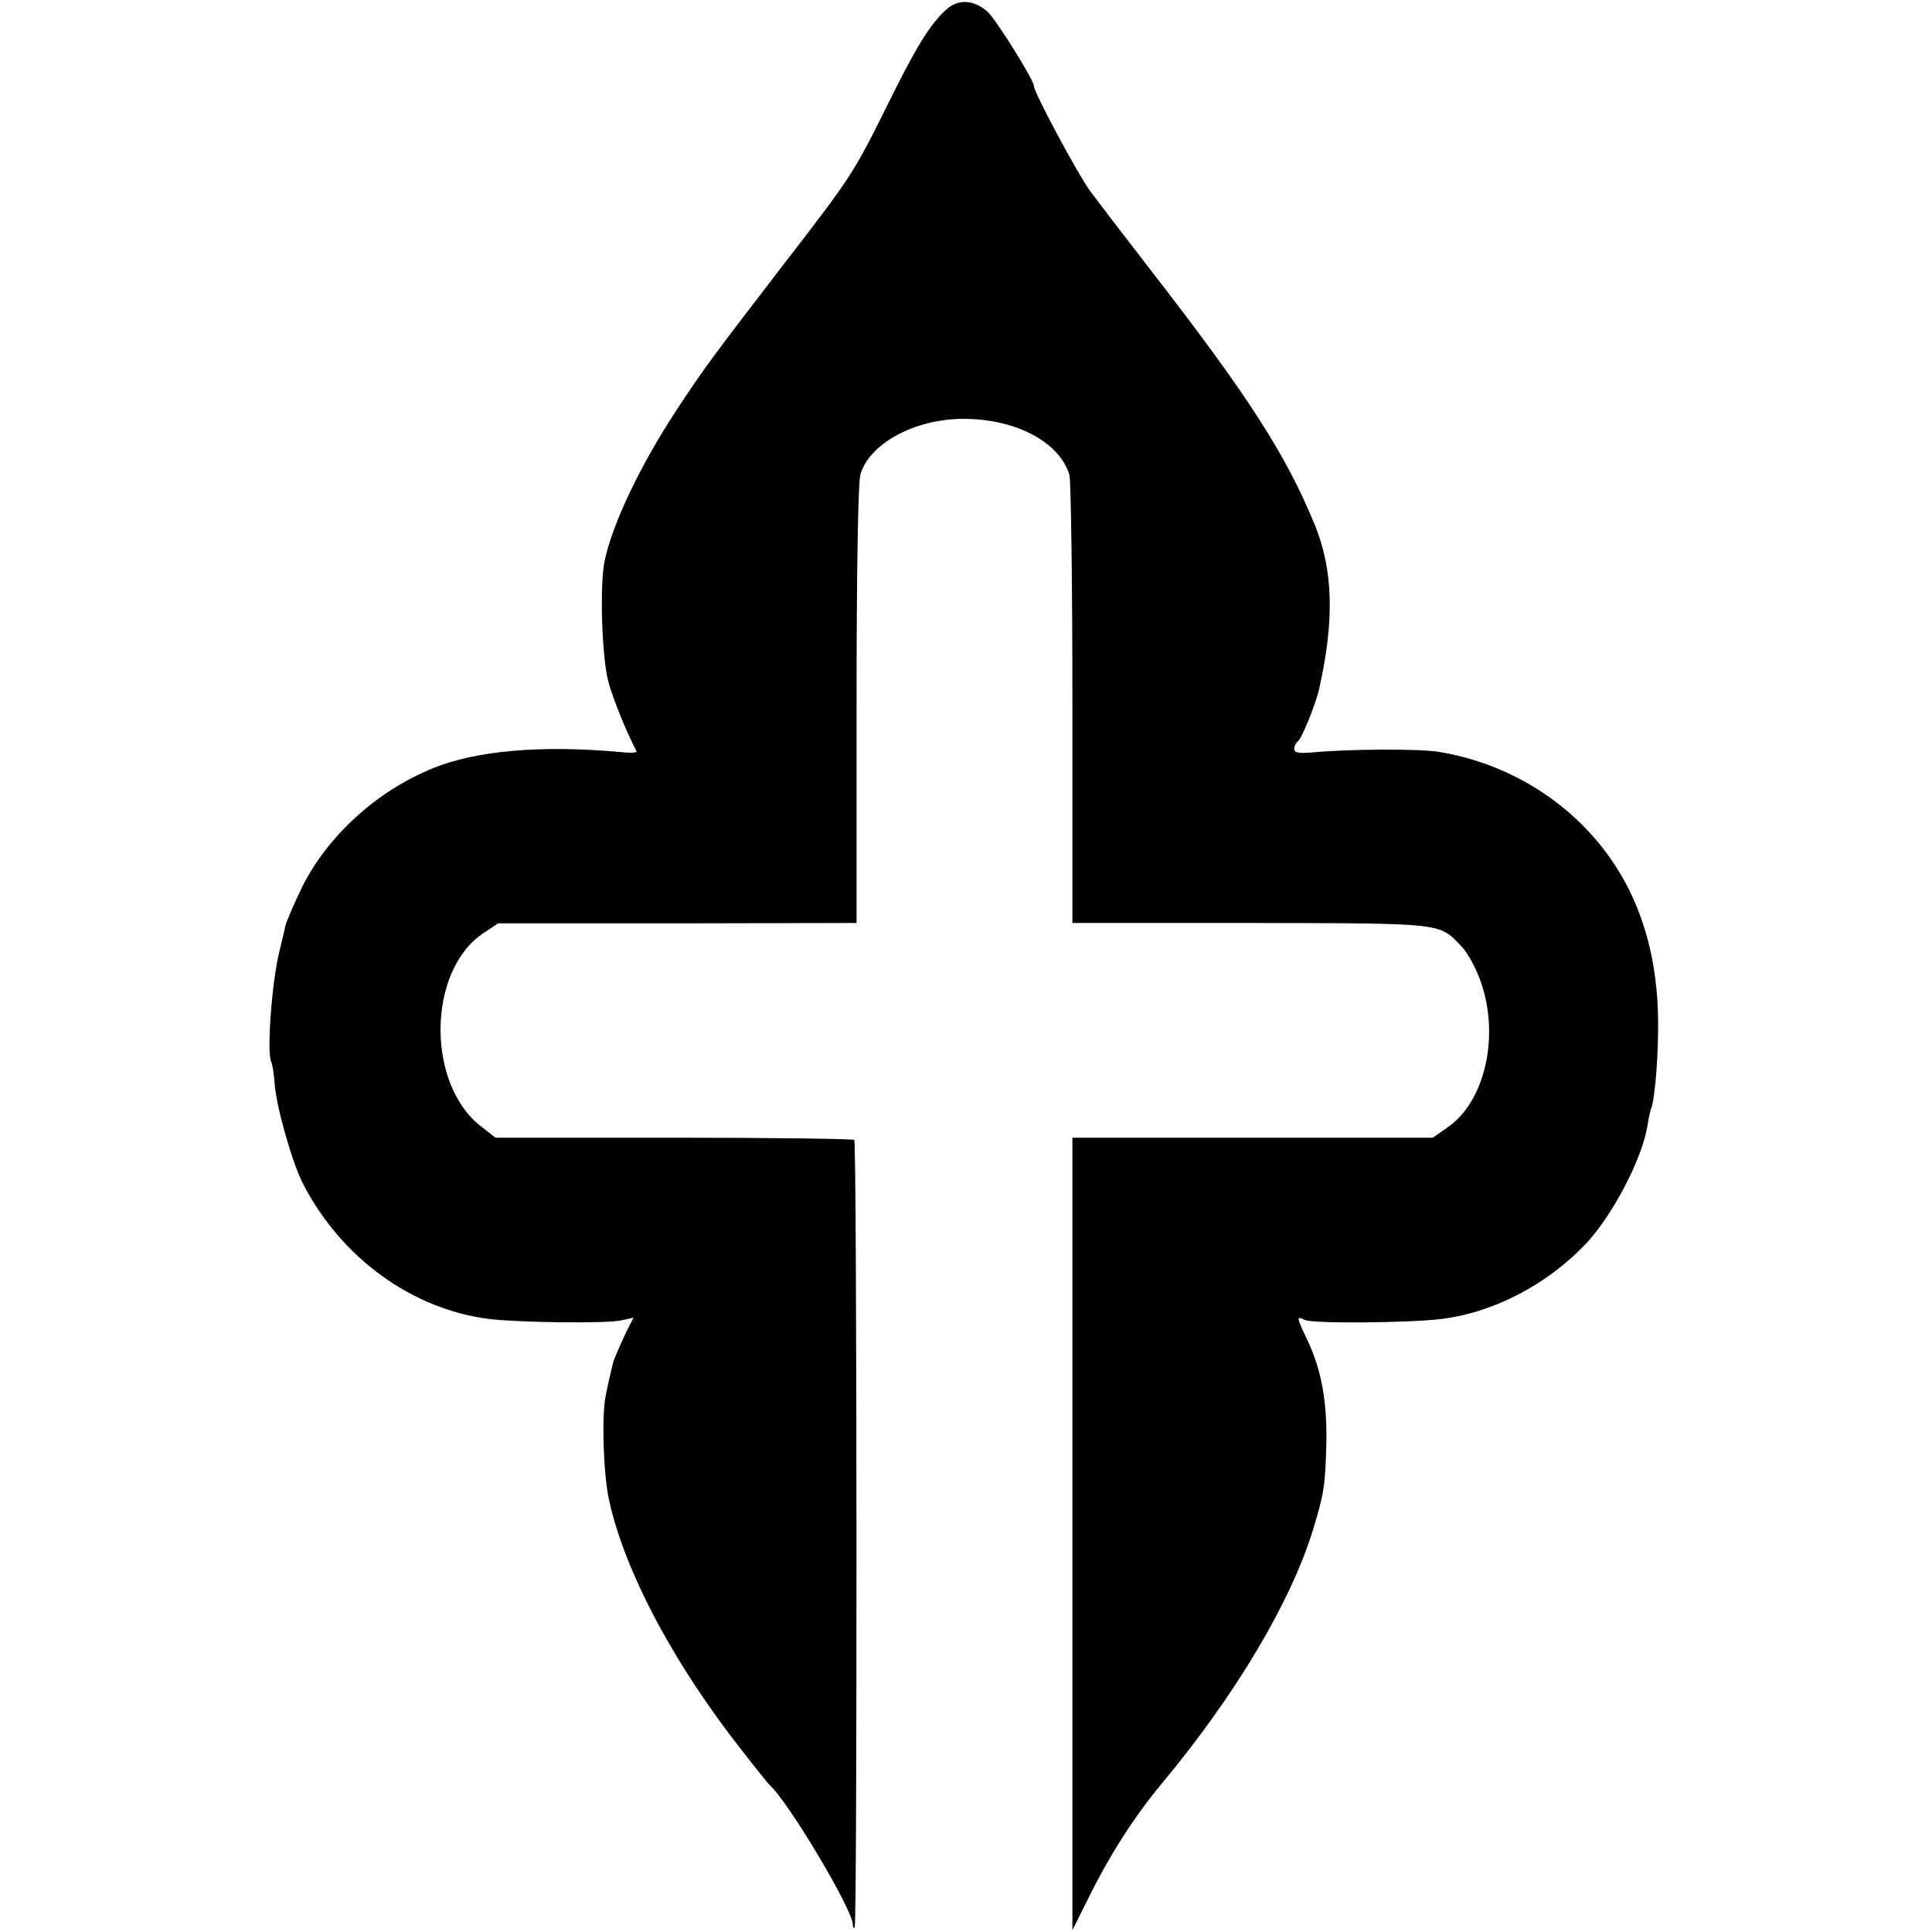
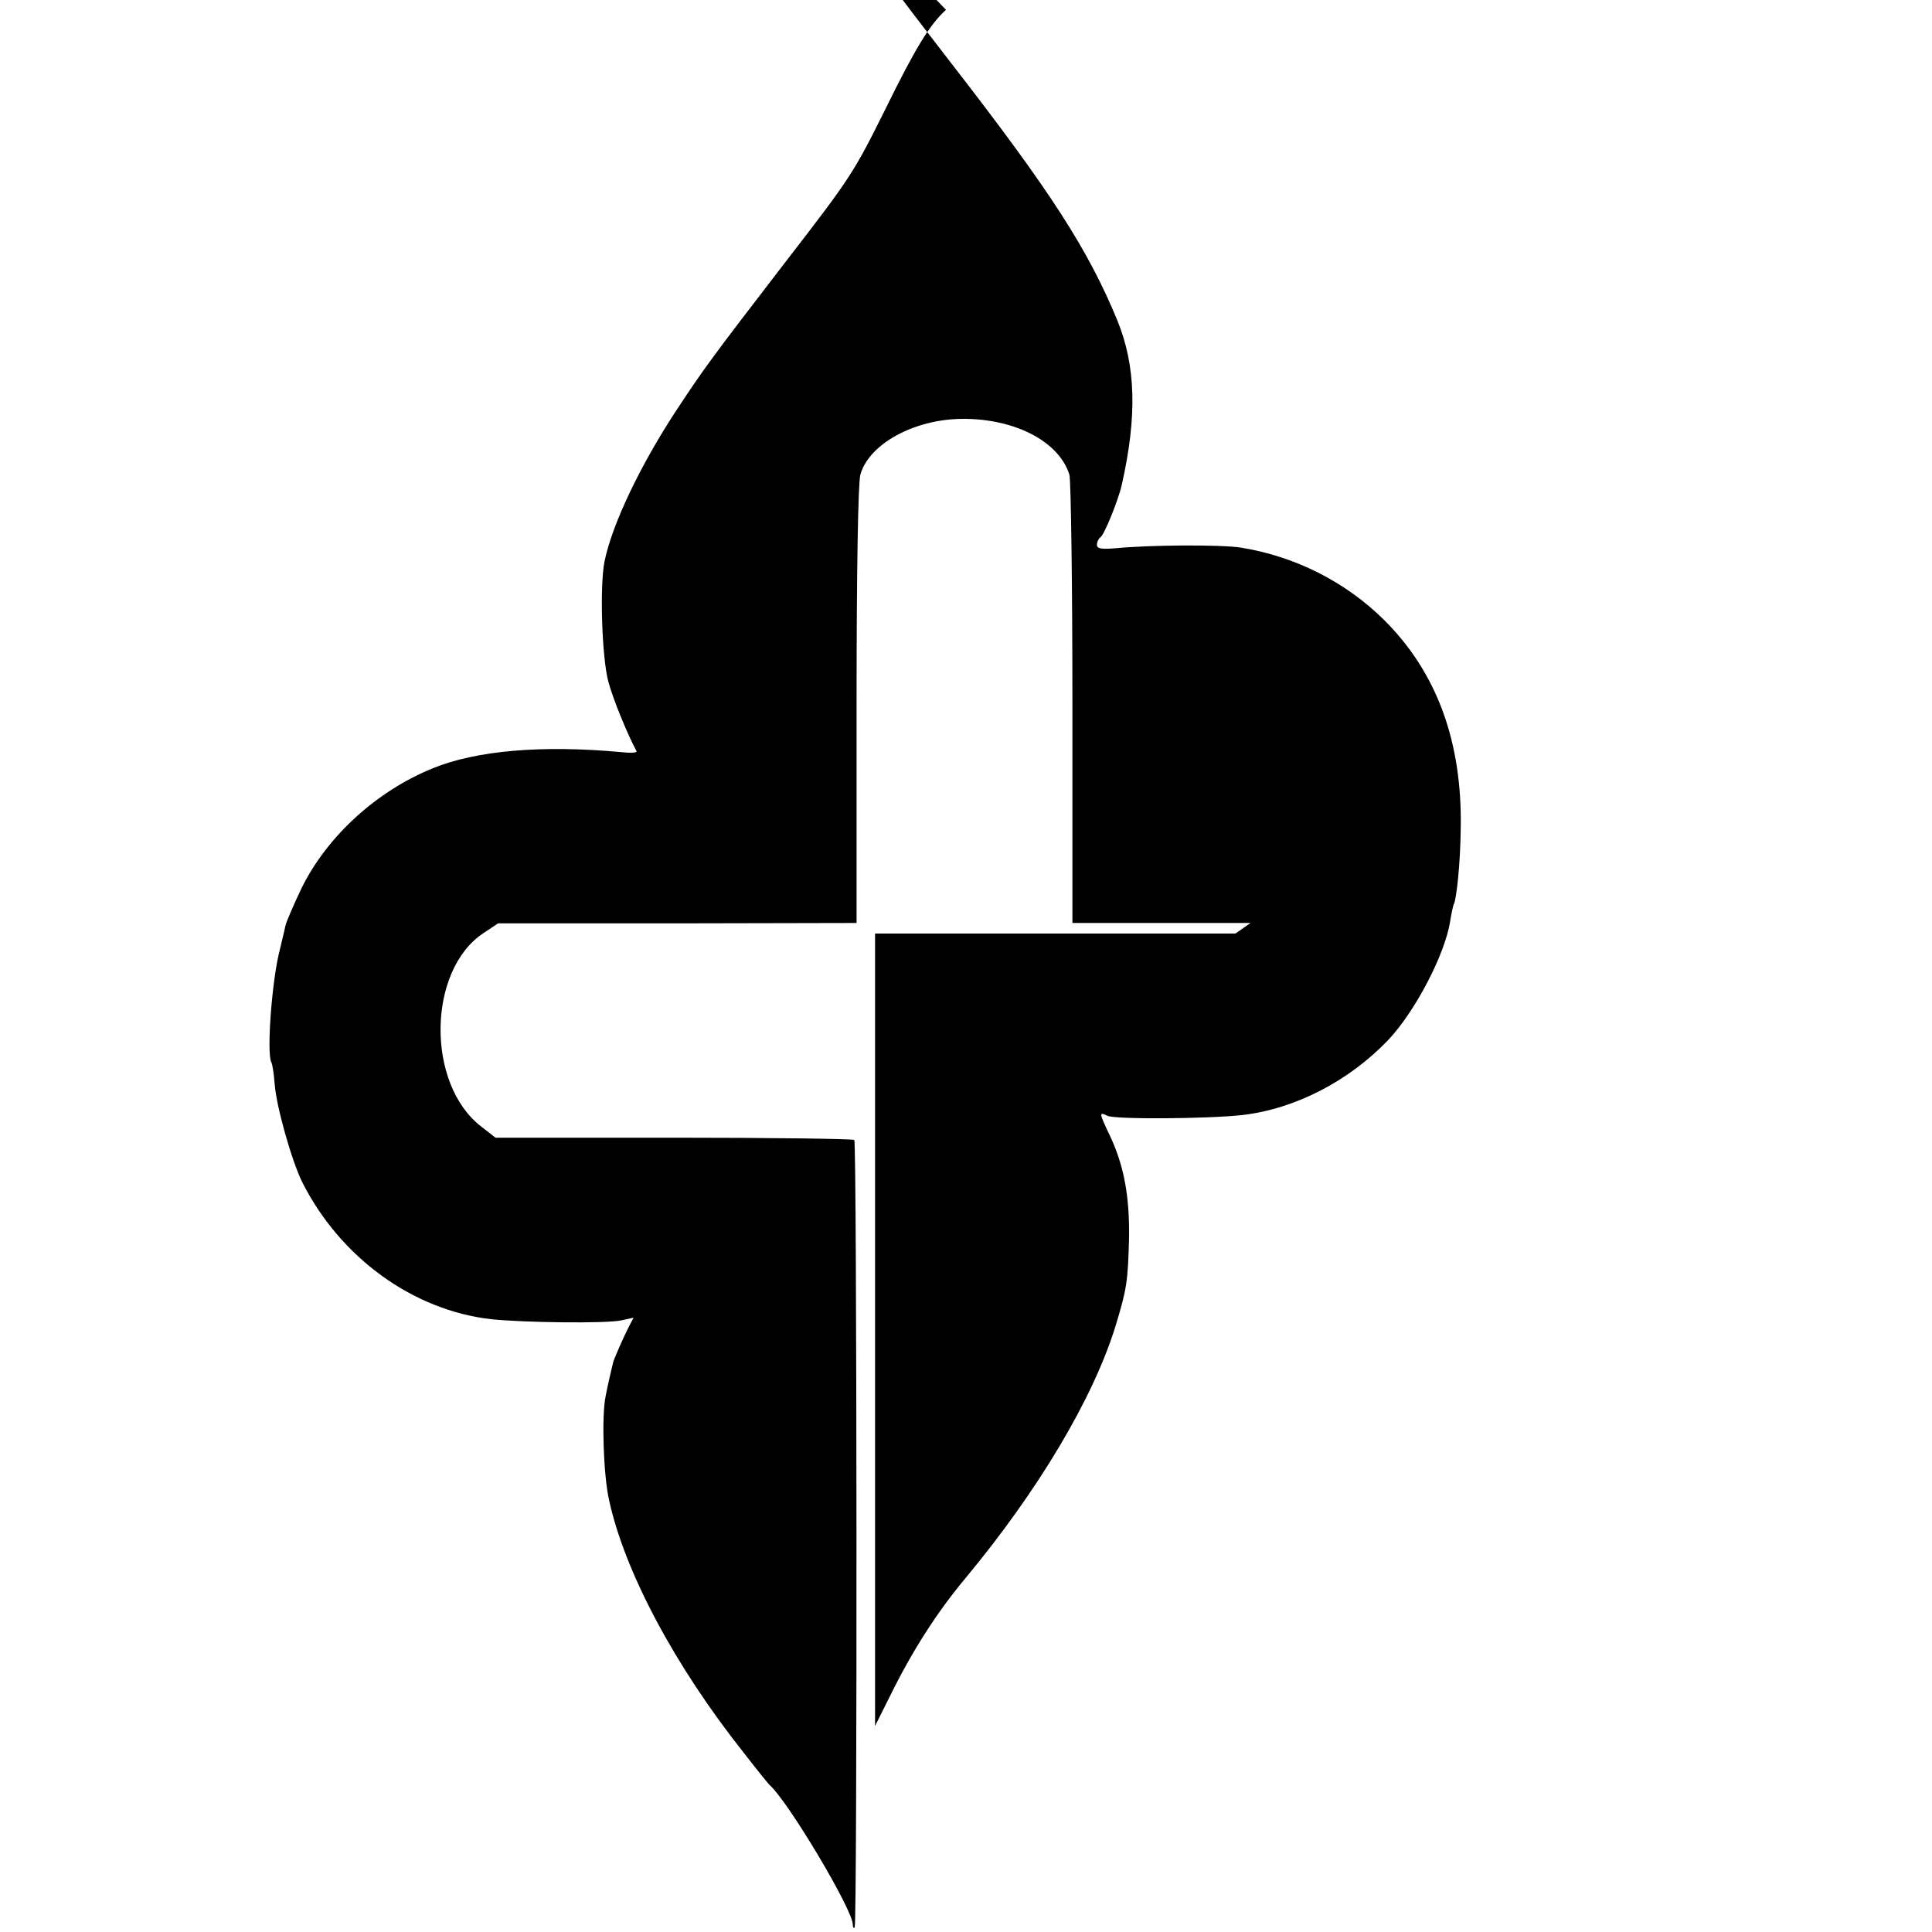
<svg xmlns="http://www.w3.org/2000/svg" version="1.0" width="512pt" height="512pt" viewBox="0 0 512 512" preserveAspectRatio="xMidYMid meet">
  <g transform="translate(0,512) scale(0.1,-0.1)" fill="#000000" stroke="none">
-     <path d="M2507 5094 c-43 -39 -81 -101 -160 -262 -85 -171 -93 -183 -266 -407 -196 -255 -213 -278 -287 -390 -98 -149 -172 -305 -192 -403 -13 -66 -7 -253 10 -318 13 -48 50 -138 75 -185 2 -4 -17 -5 -43 -2 -209 19 -382 4 -497 -43 -148 -60 -279 -179 -347 -316 -22 -46 -42 -92 -44 -103 -2 -11 -9 -38 -14 -60 -21 -78 -36 -275 -23 -300 3 -5 7 -32 9 -59 5 -61 45 -202 73 -259 101 -200 293 -339 500 -363 85 -9 307 -12 346 -3 l32 7 -15 -29 c-13 -26 -35 -76 -39 -89 -3 -12 -16 -67 -20 -90 -11 -52 -6 -208 9 -275 41 -189 173 -438 357 -670 34 -44 65 -82 68 -85 48 -41 221 -331 221 -370 0 -7 2 -11 5 -8 7 7 6 2080 -1 2087 -3 3 -218 6 -478 6 l-473 0 -37 29 c-147 112 -144 414 5 513 l39 26 475 0 475 1 0 575 c0 359 4 590 10 613 23 82 144 148 273 148 139 0 254 -61 281 -148 4 -12 8 -285 8 -605 l0 -583 472 0 c518 -1 499 1 560 -63 16 -17 40 -61 52 -98 48 -143 8 -313 -89 -380 l-40 -28 -478 0 -477 0 0 -1050 0 -1050 40 80 c59 120 124 221 199 311 193 232 339 477 398 668 30 98 33 119 36 231 2 112 -13 194 -50 273 -30 63 -30 65 -7 54 20 -10 268 -8 357 2 140 16 283 90 387 199 71 75 150 226 164 314 3 21 8 41 9 44 8 13 18 110 19 199 5 232 -63 417 -203 556 -102 101 -236 169 -381 192 -54 8 -239 7 -332 -2 -36 -3 -48 -1 -48 9 0 8 4 16 9 20 10 5 49 102 57 140 41 182 37 315 -12 435 -77 187 -176 341 -439 680 -66 85 -137 178 -157 205 -33 46 -148 260 -148 277 0 16 -99 174 -122 196 -36 33 -79 36 -111 6z" />
+     <path d="M2507 5094 c-43 -39 -81 -101 -160 -262 -85 -171 -93 -183 -266 -407 -196 -255 -213 -278 -287 -390 -98 -149 -172 -305 -192 -403 -13 -66 -7 -253 10 -318 13 -48 50 -138 75 -185 2 -4 -17 -5 -43 -2 -209 19 -382 4 -497 -43 -148 -60 -279 -179 -347 -316 -22 -46 -42 -92 -44 -103 -2 -11 -9 -38 -14 -60 -21 -78 -36 -275 -23 -300 3 -5 7 -32 9 -59 5 -61 45 -202 73 -259 101 -200 293 -339 500 -363 85 -9 307 -12 346 -3 l32 7 -15 -29 c-13 -26 -35 -76 -39 -89 -3 -12 -16 -67 -20 -90 -11 -52 -6 -208 9 -275 41 -189 173 -438 357 -670 34 -44 65 -82 68 -85 48 -41 221 -331 221 -370 0 -7 2 -11 5 -8 7 7 6 2080 -1 2087 -3 3 -218 6 -478 6 l-473 0 -37 29 c-147 112 -144 414 5 513 l39 26 475 0 475 1 0 575 c0 359 4 590 10 613 23 82 144 148 273 148 139 0 254 -61 281 -148 4 -12 8 -285 8 -605 l0 -583 472 0 l-40 -28 -478 0 -477 0 0 -1050 0 -1050 40 80 c59 120 124 221 199 311 193 232 339 477 398 668 30 98 33 119 36 231 2 112 -13 194 -50 273 -30 63 -30 65 -7 54 20 -10 268 -8 357 2 140 16 283 90 387 199 71 75 150 226 164 314 3 21 8 41 9 44 8 13 18 110 19 199 5 232 -63 417 -203 556 -102 101 -236 169 -381 192 -54 8 -239 7 -332 -2 -36 -3 -48 -1 -48 9 0 8 4 16 9 20 10 5 49 102 57 140 41 182 37 315 -12 435 -77 187 -176 341 -439 680 -66 85 -137 178 -157 205 -33 46 -148 260 -148 277 0 16 -99 174 -122 196 -36 33 -79 36 -111 6z" />
  </g>
</svg>